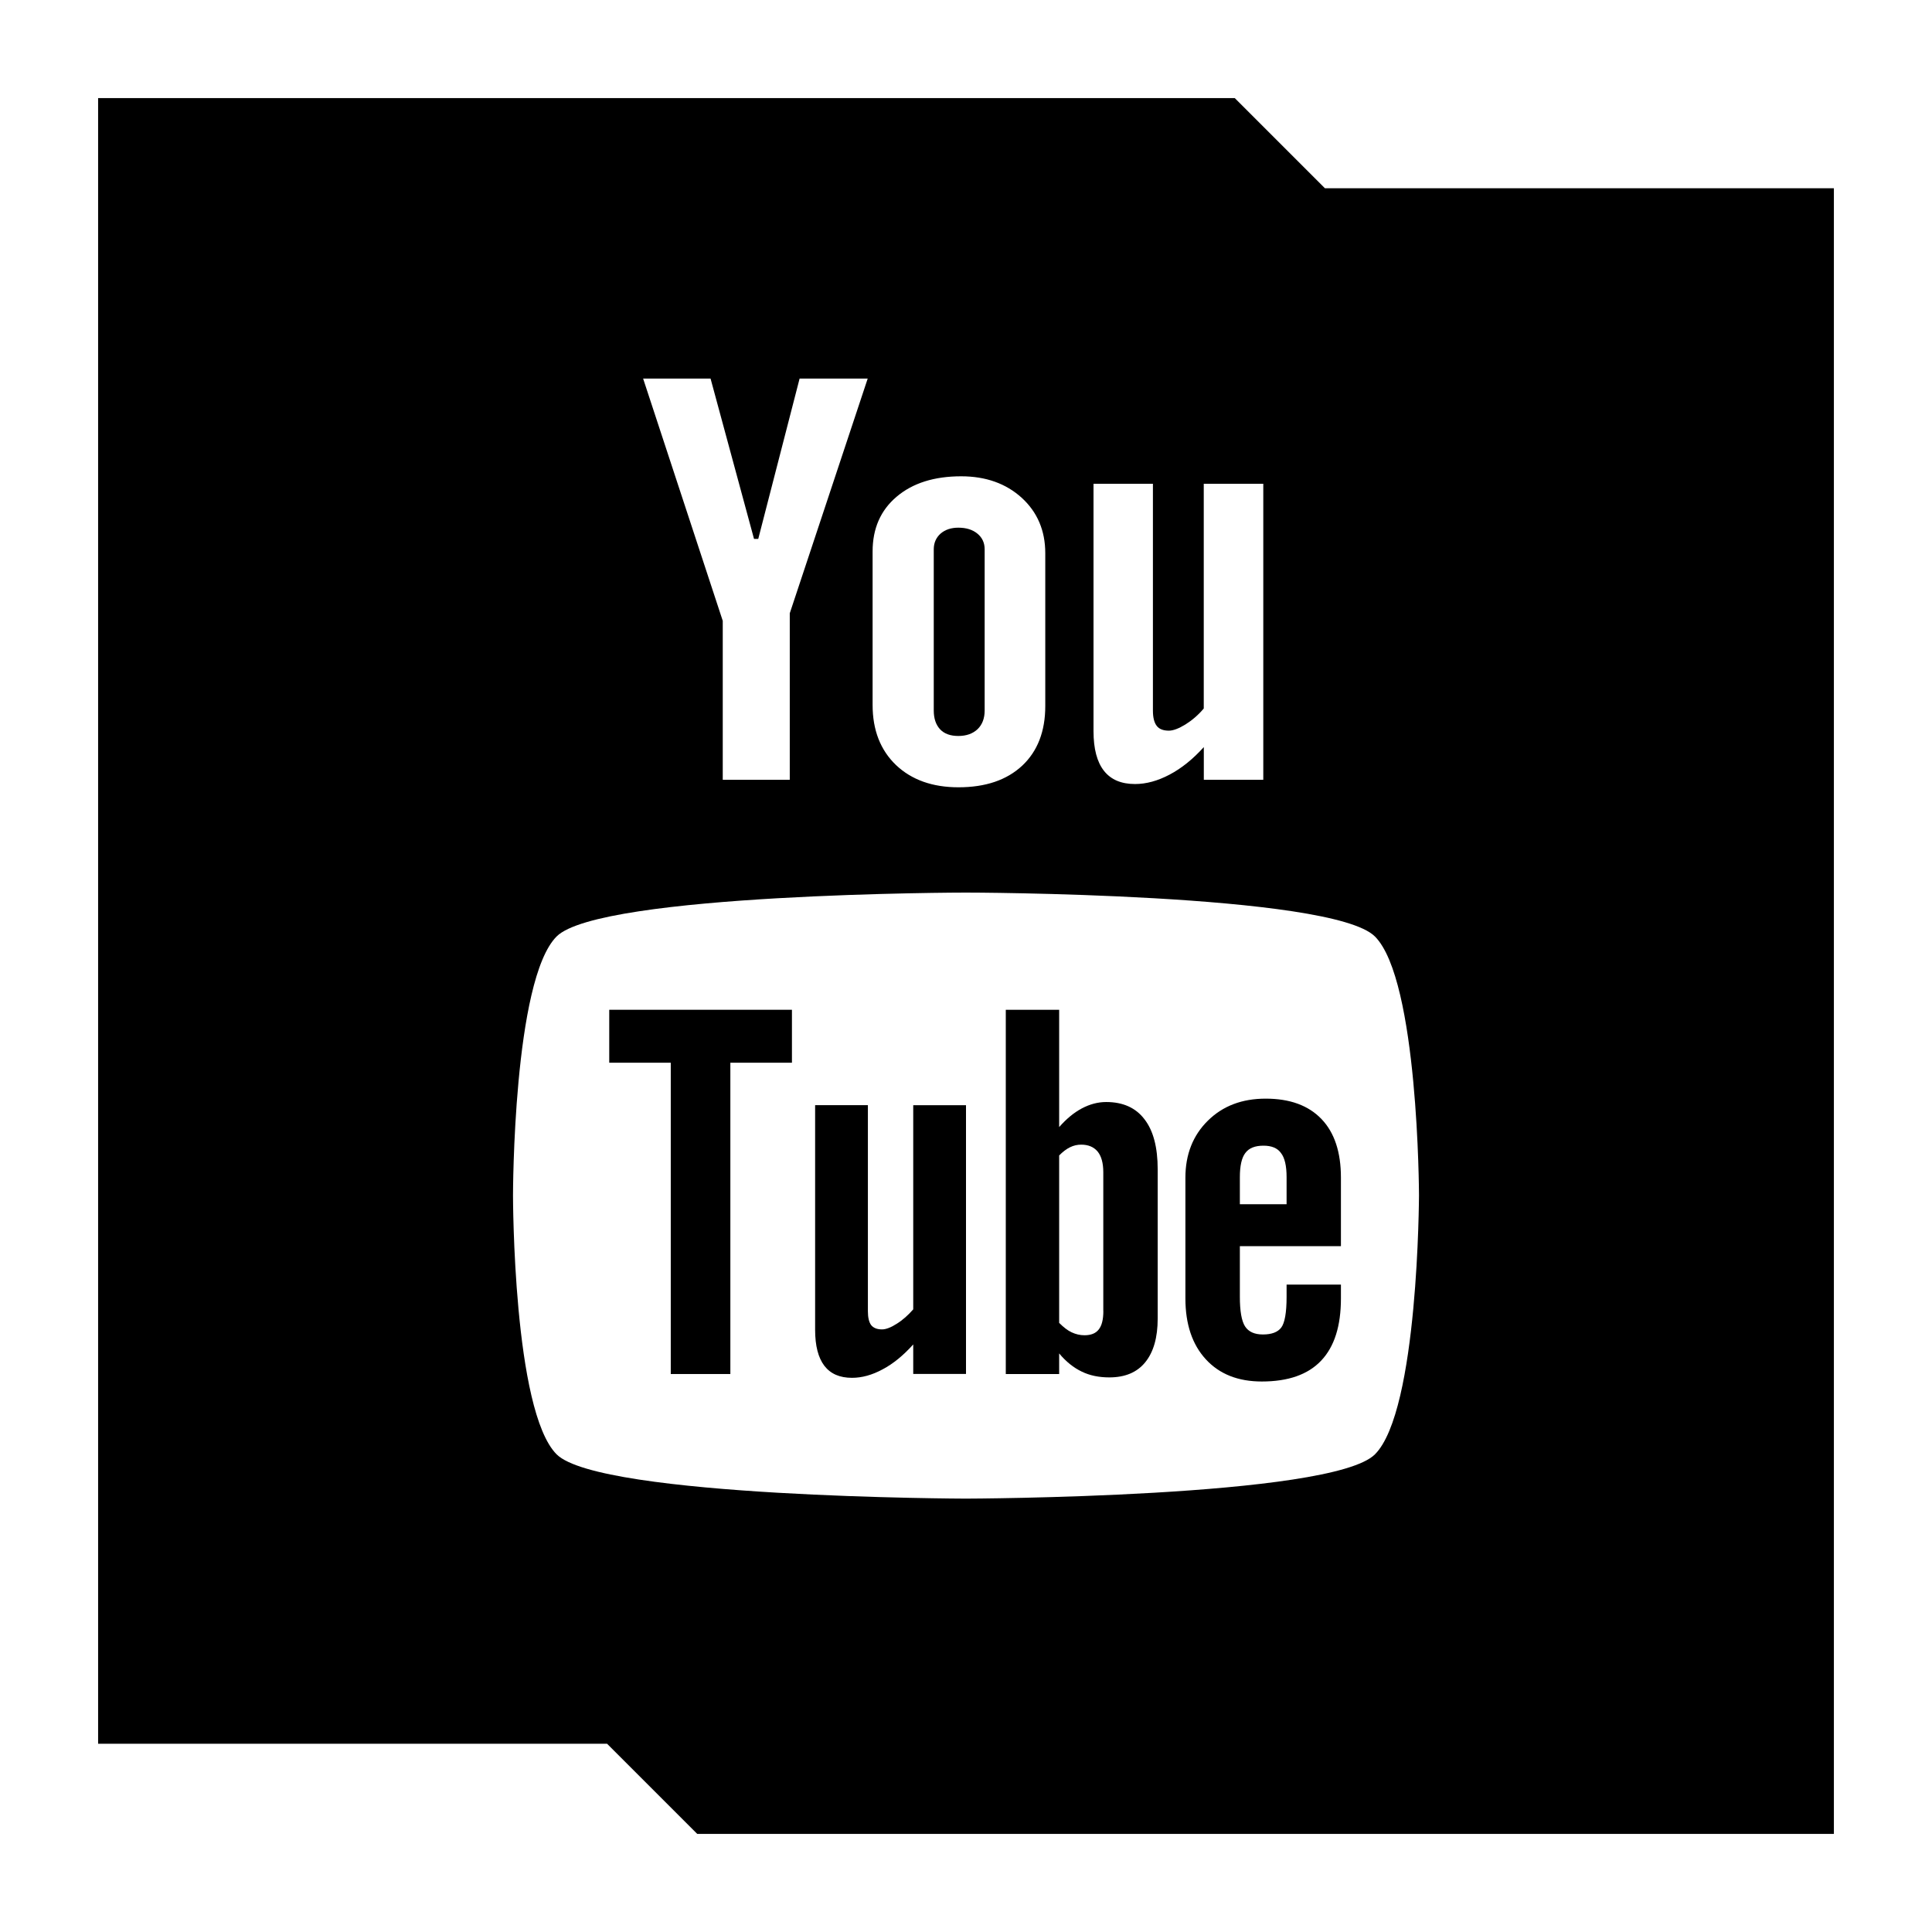
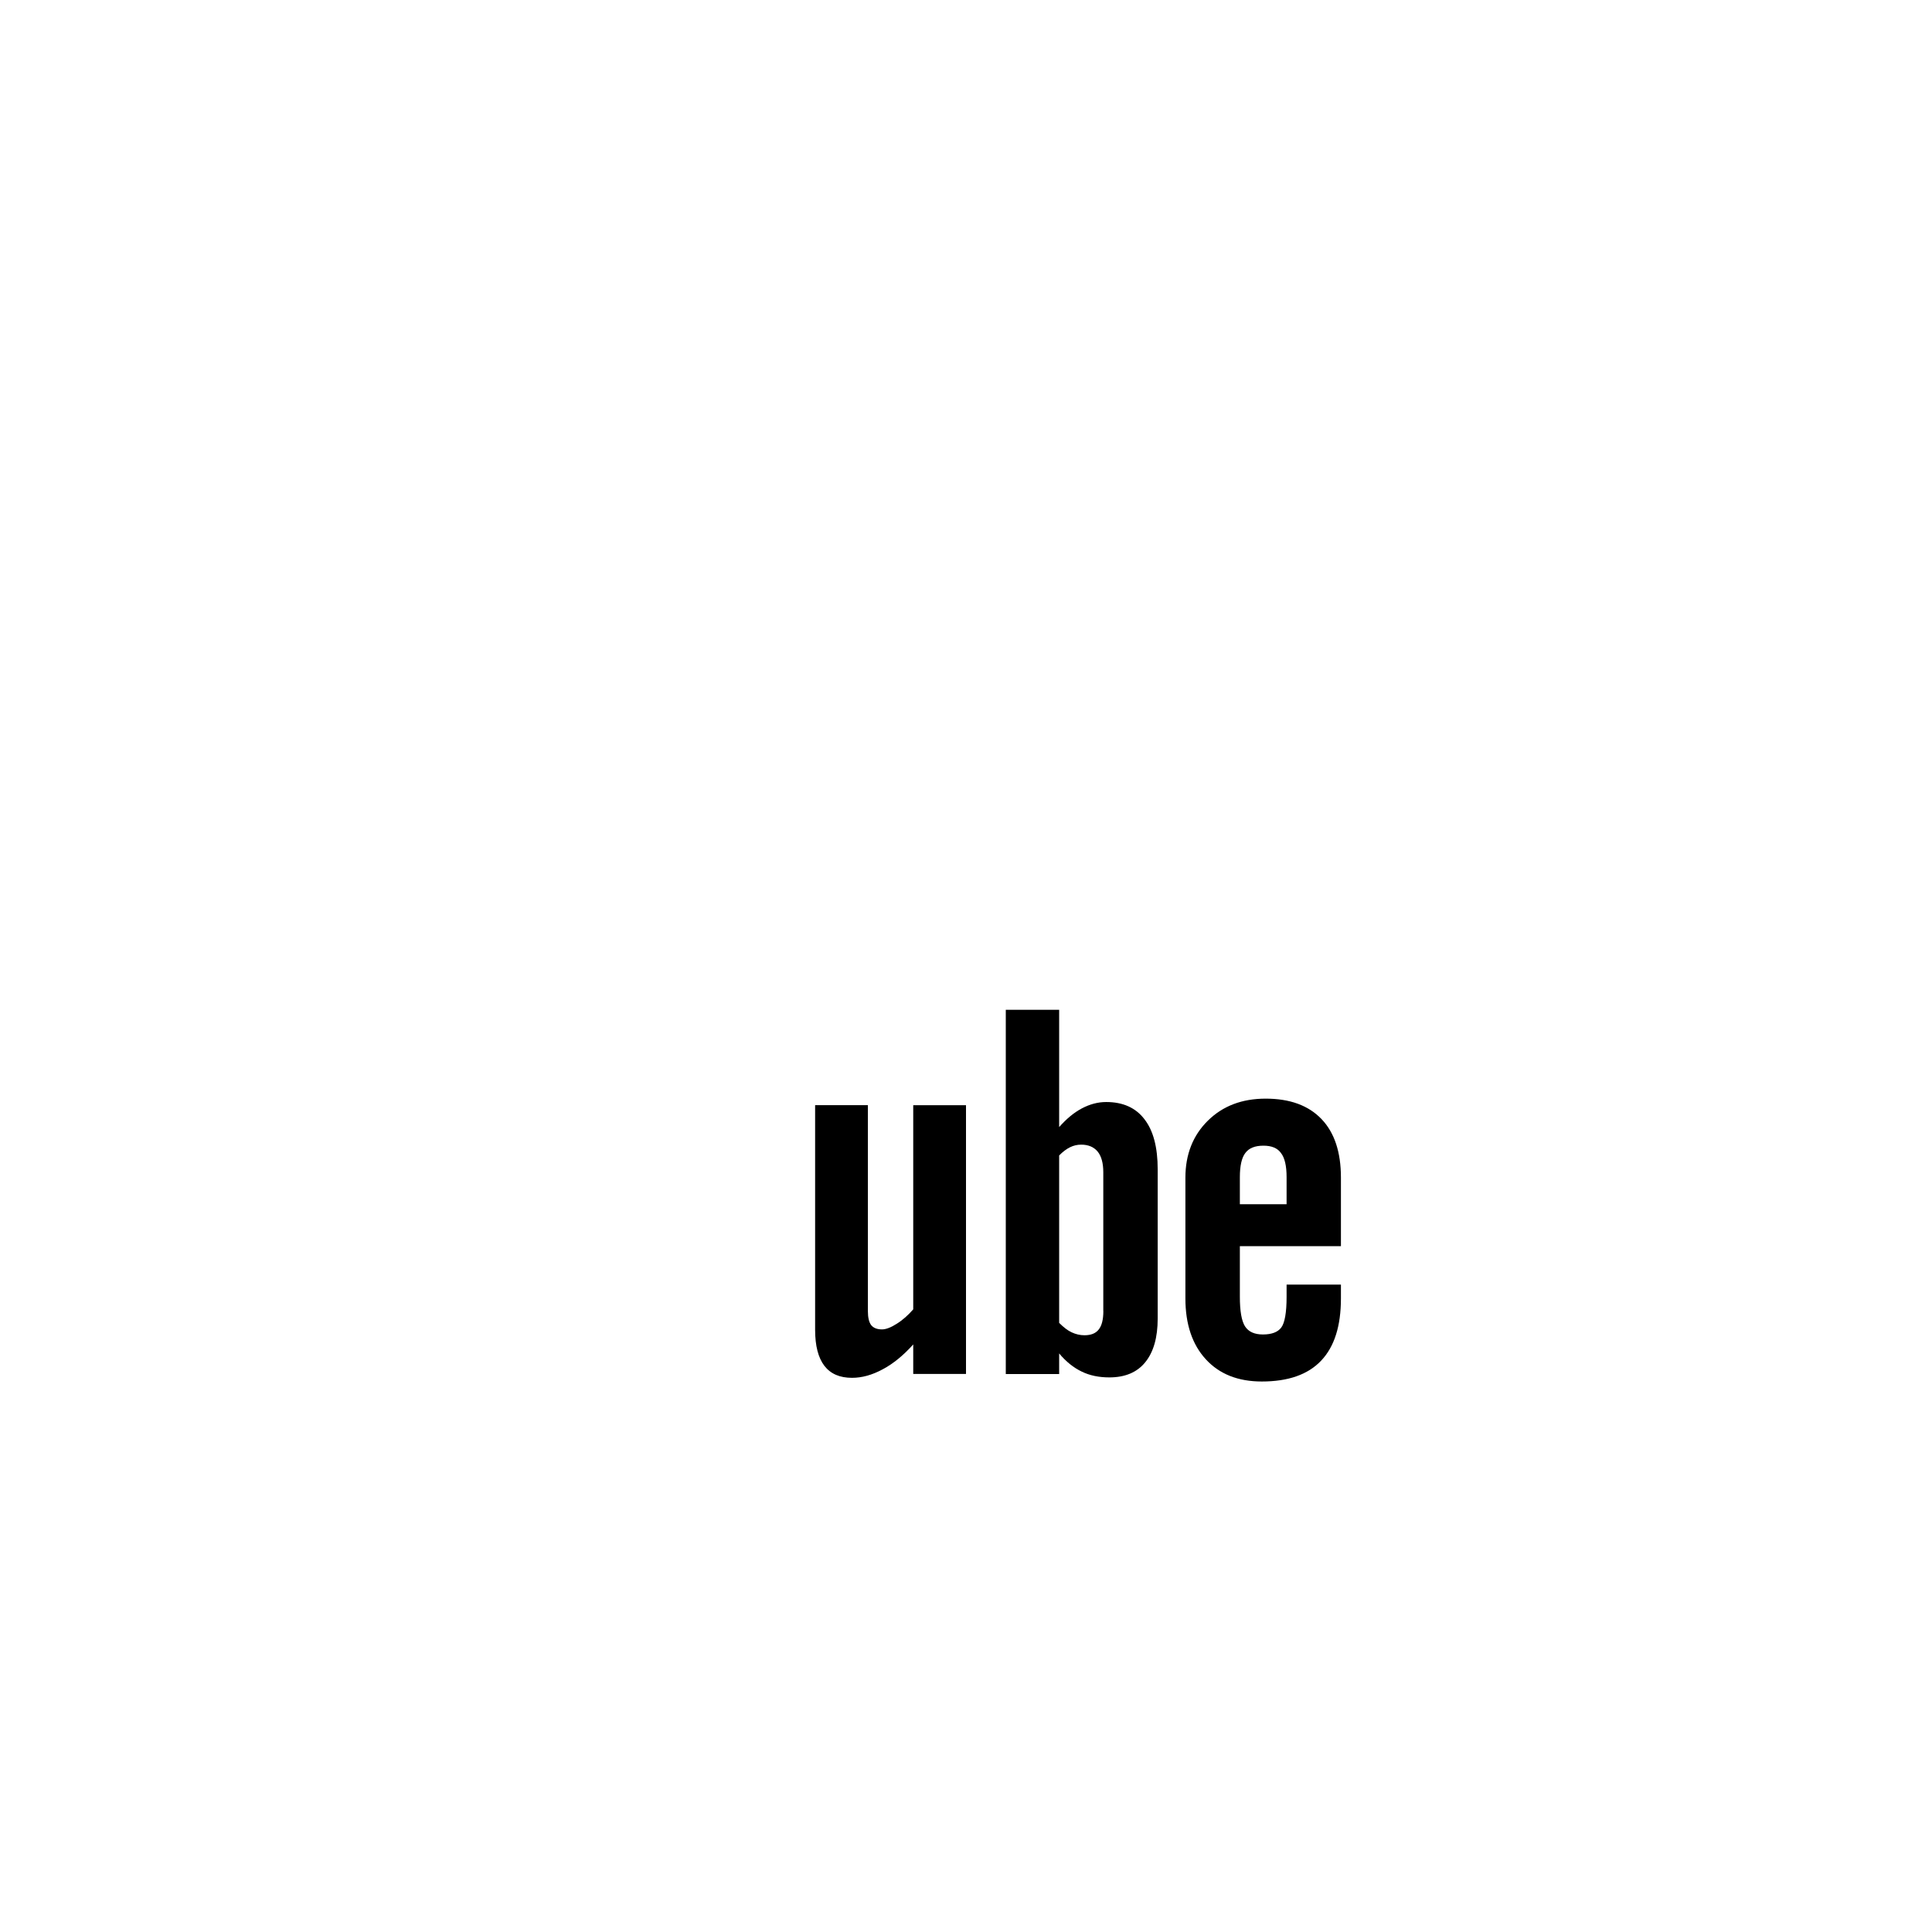
<svg xmlns="http://www.w3.org/2000/svg" enable-background="new 0 0 32 32" version="1.1" viewBox="0 0 32 32" xml:space="preserve">
  <g id="Glyph">
    <g>
      <path d="M18.322,18.253c-0.136,0-0.27,0.035-0.404,0.106c-0.132,0.07-0.256,0.174-0.375,0.309v-1.943h-0.884v6.033h0.884v-0.341    c0.114,0.137,0.24,0.237,0.374,0.301c0.133,0.065,0.285,0.096,0.457,0.096c0.26,0,0.459-0.083,0.595-0.251    c0.137-0.168,0.206-0.41,0.206-0.724v-2.47c0-0.365-0.072-0.642-0.22-0.832C18.811,18.348,18.6,18.253,18.322,18.253z     M18.275,21.715c0,0.143-0.027,0.244-0.077,0.306c-0.05,0.064-0.128,0.095-0.236,0.095c-0.074,0-0.144-0.017-0.211-0.048    c-0.068-0.031-0.137-0.086-0.208-0.157v-2.773c0.06-0.061,0.12-0.107,0.18-0.136c0.061-0.03,0.122-0.043,0.185-0.043    c0.117,0,0.209,0.038,0.273,0.115c0.062,0.077,0.093,0.192,0.093,0.342V21.715z" />
      <path d="M15.126,21.687c-0.084,0.096-0.173,0.176-0.272,0.238c-0.098,0.063-0.181,0.094-0.245,0.094    c-0.081,0-0.141-0.023-0.18-0.071c-0.035-0.048-0.054-0.123-0.054-0.229v-3.414h-0.874v3.721c0,0.266,0.052,0.463,0.153,0.596    c0.104,0.134,0.255,0.199,0.458,0.199c0.164,0,0.333-0.046,0.508-0.141c0.176-0.093,0.343-0.231,0.506-0.412v0.489H16v-4.451    h-0.874V21.687z" />
-       <polygon points="10.091,17.602 11.11,17.602 11.11,22.758 12.097,22.758 12.097,17.602 13.117,17.602 13.117,16.725     10.091,16.725   " />
      <path d="M20.964,18.197c-0.393,0-0.711,0.121-0.958,0.365c-0.247,0.243-0.372,0.559-0.372,0.944v1.999    c0,0.43,0.114,0.766,0.339,1.01c0.225,0.245,0.534,0.367,0.926,0.367c0.436,0,0.764-0.114,0.982-0.344    c0.221-0.232,0.329-0.576,0.329-1.032v-0.229h-0.9v0.203c0,0.263-0.031,0.431-0.088,0.508c-0.058,0.077-0.159,0.115-0.304,0.115    c-0.14,0-0.238-0.044-0.297-0.135c-0.057-0.091-0.085-0.254-0.085-0.488V20.64h1.674v-1.135c0-0.422-0.107-0.746-0.322-0.97    C21.673,18.31,21.365,18.197,20.964,18.197z M21.31,19.946h-0.774v-0.449c0-0.187,0.03-0.321,0.09-0.399    c0.061-0.083,0.161-0.122,0.301-0.122c0.133,0,0.232,0.039,0.29,0.122c0.062,0.078,0.093,0.213,0.093,0.399V19.946z" />
-       <path d="M21.945,3.118l-1.493-1.493H1.625v27.257h8.43l1.493,1.493h18.827V3.118H21.945z M18.112,8.013h0.984v3.759    c0,0.116,0.023,0.2,0.064,0.252c0.04,0.052,0.108,0.078,0.2,0.078c0.072,0,0.164-0.035,0.275-0.103    c0.11-0.069,0.212-0.156,0.303-0.264V8.013h0.986v4.903h-0.985v-0.542c-0.18,0.199-0.369,0.352-0.567,0.456    c-0.197,0.104-0.387,0.156-0.572,0.156c-0.23,0-0.4-0.073-0.515-0.219c-0.115-0.146-0.173-0.365-0.173-0.657V8.013z M14.453,9.135    c0-0.381,0.132-0.683,0.398-0.908c0.265-0.225,0.622-0.338,1.069-0.338c0.407,0,0.742,0.119,1.003,0.356    c0.259,0.237,0.39,0.543,0.39,0.917v2.533c0,0.419-0.128,0.748-0.382,0.987c-0.257,0.239-0.608,0.358-1.056,0.358    c-0.43,0-0.776-0.123-1.035-0.369c-0.257-0.247-0.387-0.578-0.387-0.995V9.135z M11.769,6.27l0.72,2.656h0.07l0.685-2.656h1.128    l-1.291,3.888v2.758h-1.11v-2.633L10.652,6.27H11.769z M22.773,24.089c-0.719,0.717-6.776,0.733-6.776,0.733    s-6.056-0.016-6.777-0.733c-0.721-0.719-0.723-4.263-0.723-4.29c0-0.021,0.002-3.57,0.723-4.289    c0.721-0.717,6.777-0.727,6.777-0.726c0-0.001,6.057,0.009,6.776,0.727c0.721,0.719,0.73,4.269,0.73,4.289    C23.502,19.799,23.496,23.368,22.773,24.089z" />
-       <path d="M15.873,12.19c0.133,0,0.239-0.038,0.318-0.112c0.079-0.076,0.118-0.18,0.118-0.31V9.098c0-0.107-0.04-0.194-0.121-0.26    c-0.08-0.066-0.186-0.098-0.315-0.098c-0.121,0-0.218,0.033-0.294,0.098c-0.074,0.066-0.113,0.153-0.113,0.26v2.671    c0,0.134,0.036,0.237,0.106,0.312C15.642,12.154,15.742,12.19,15.873,12.19z" />
    </g>
  </g>
</svg>